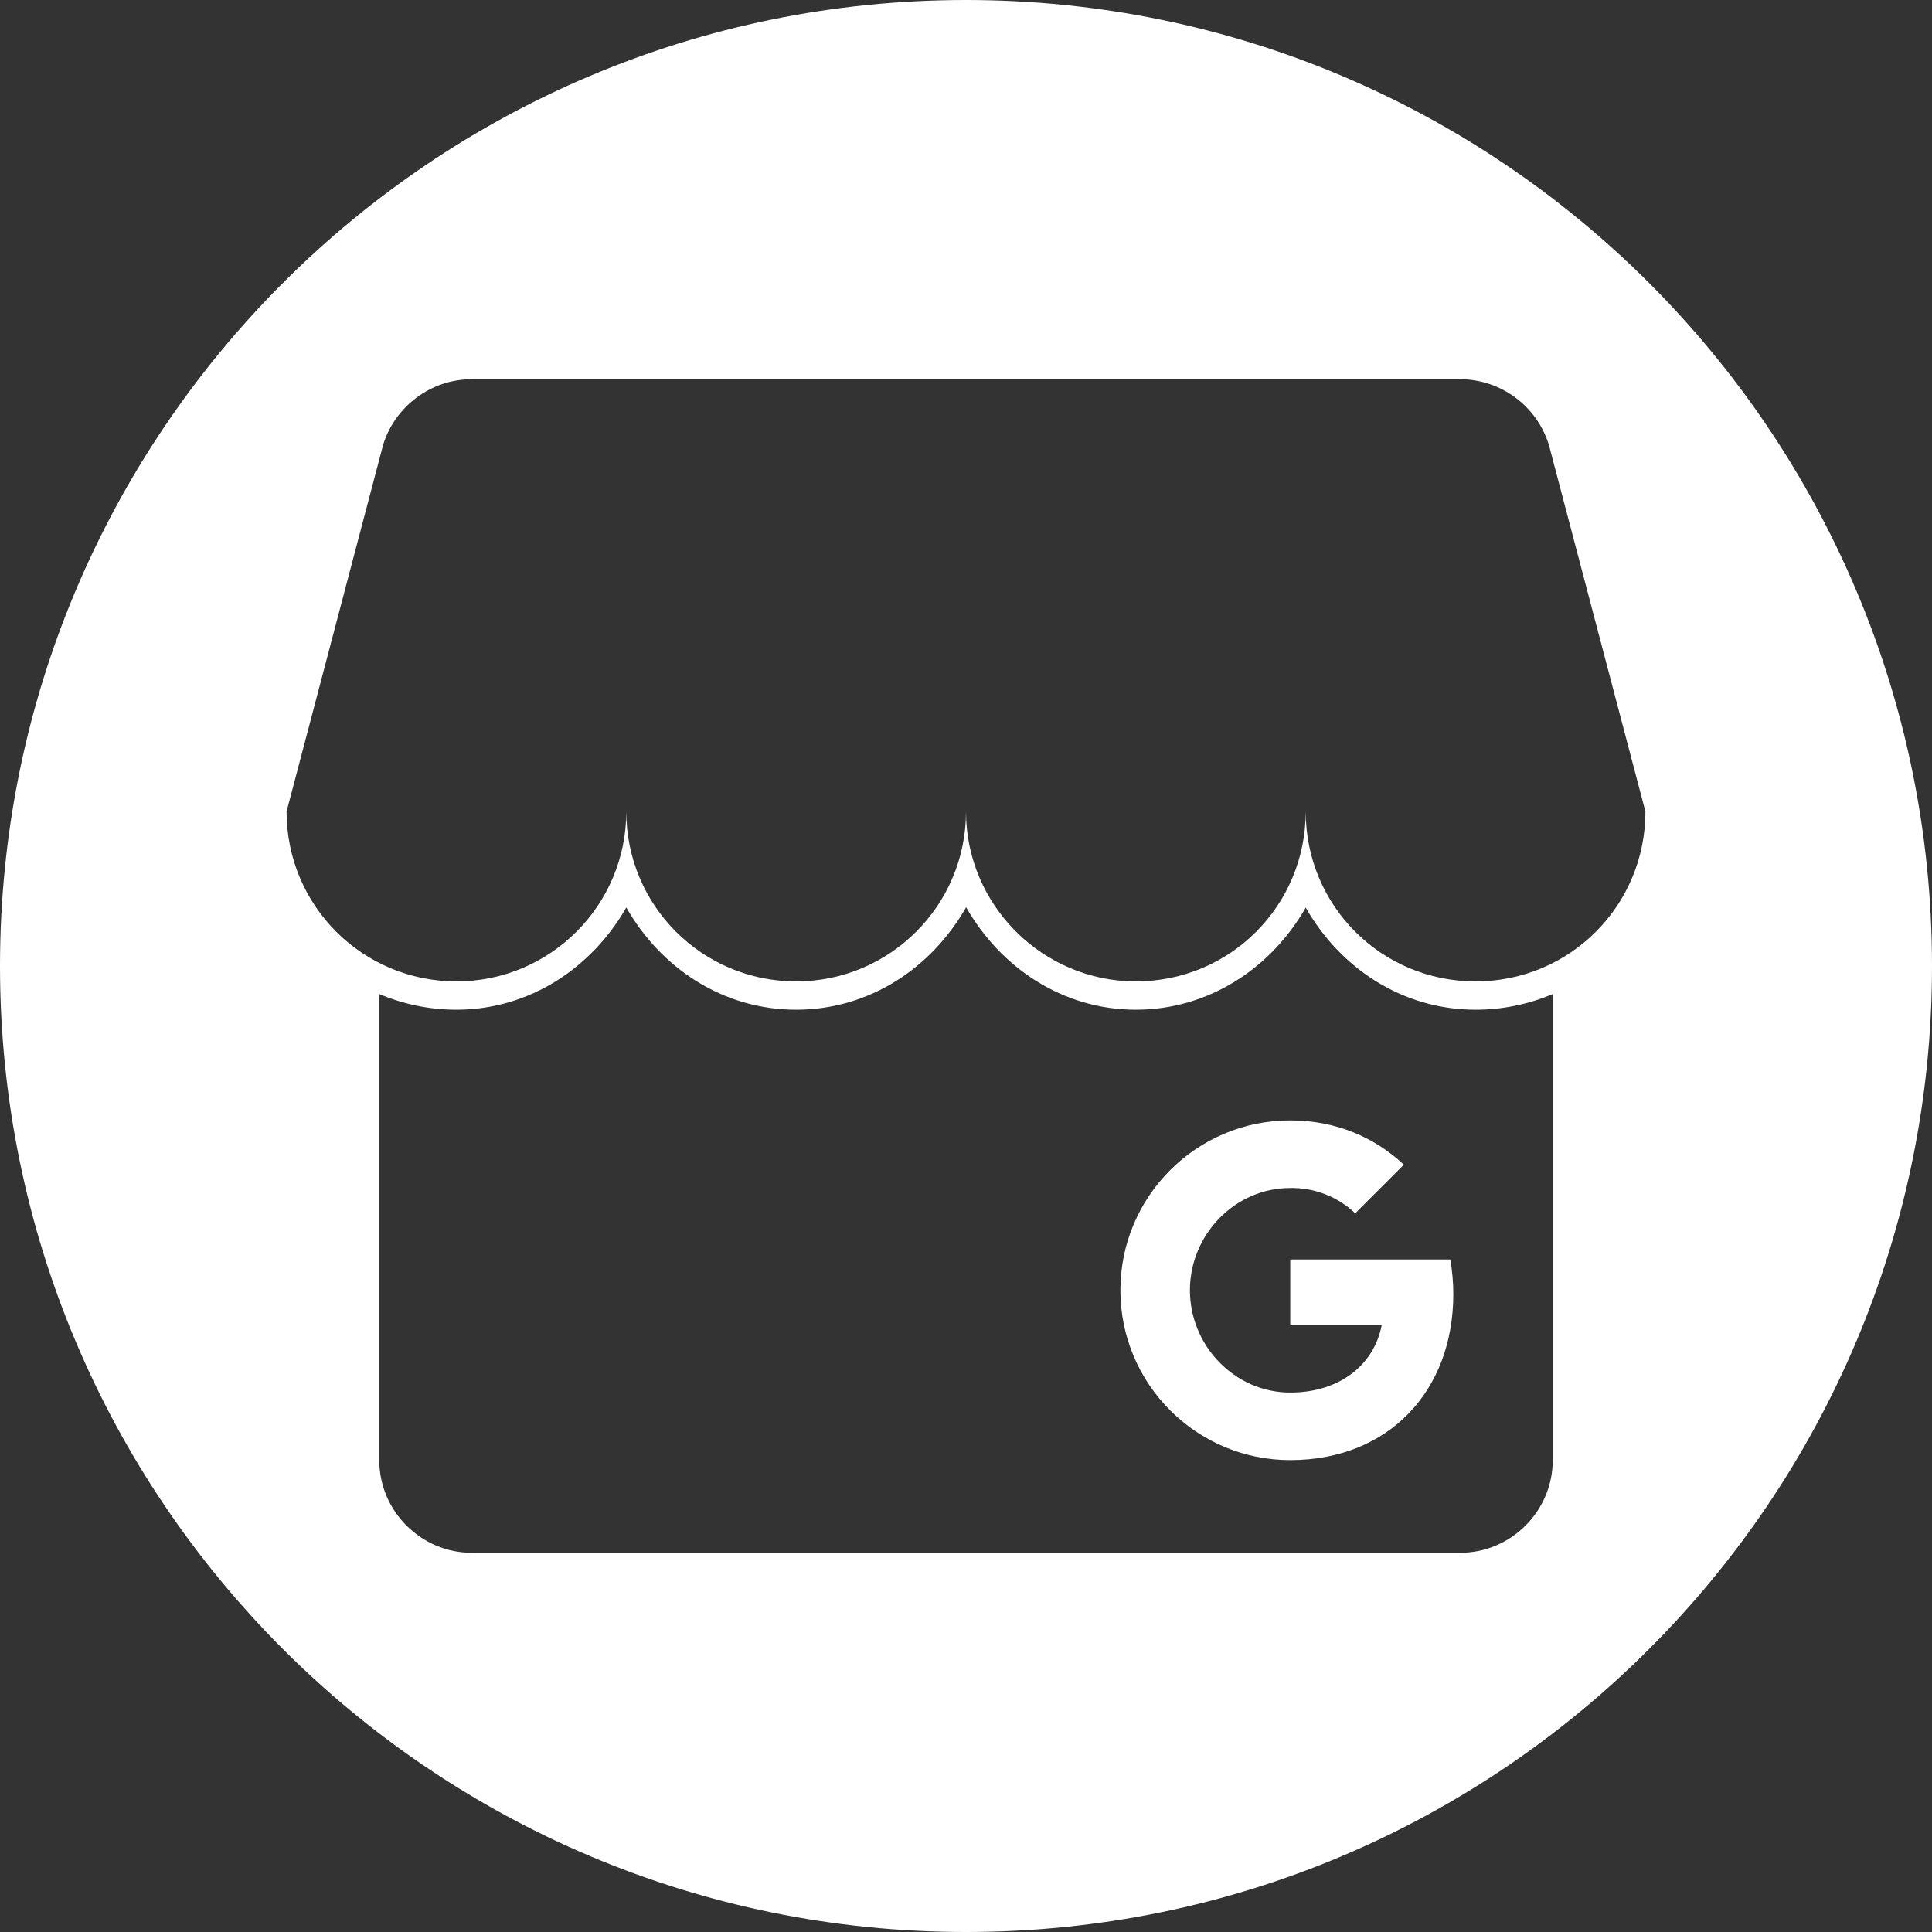
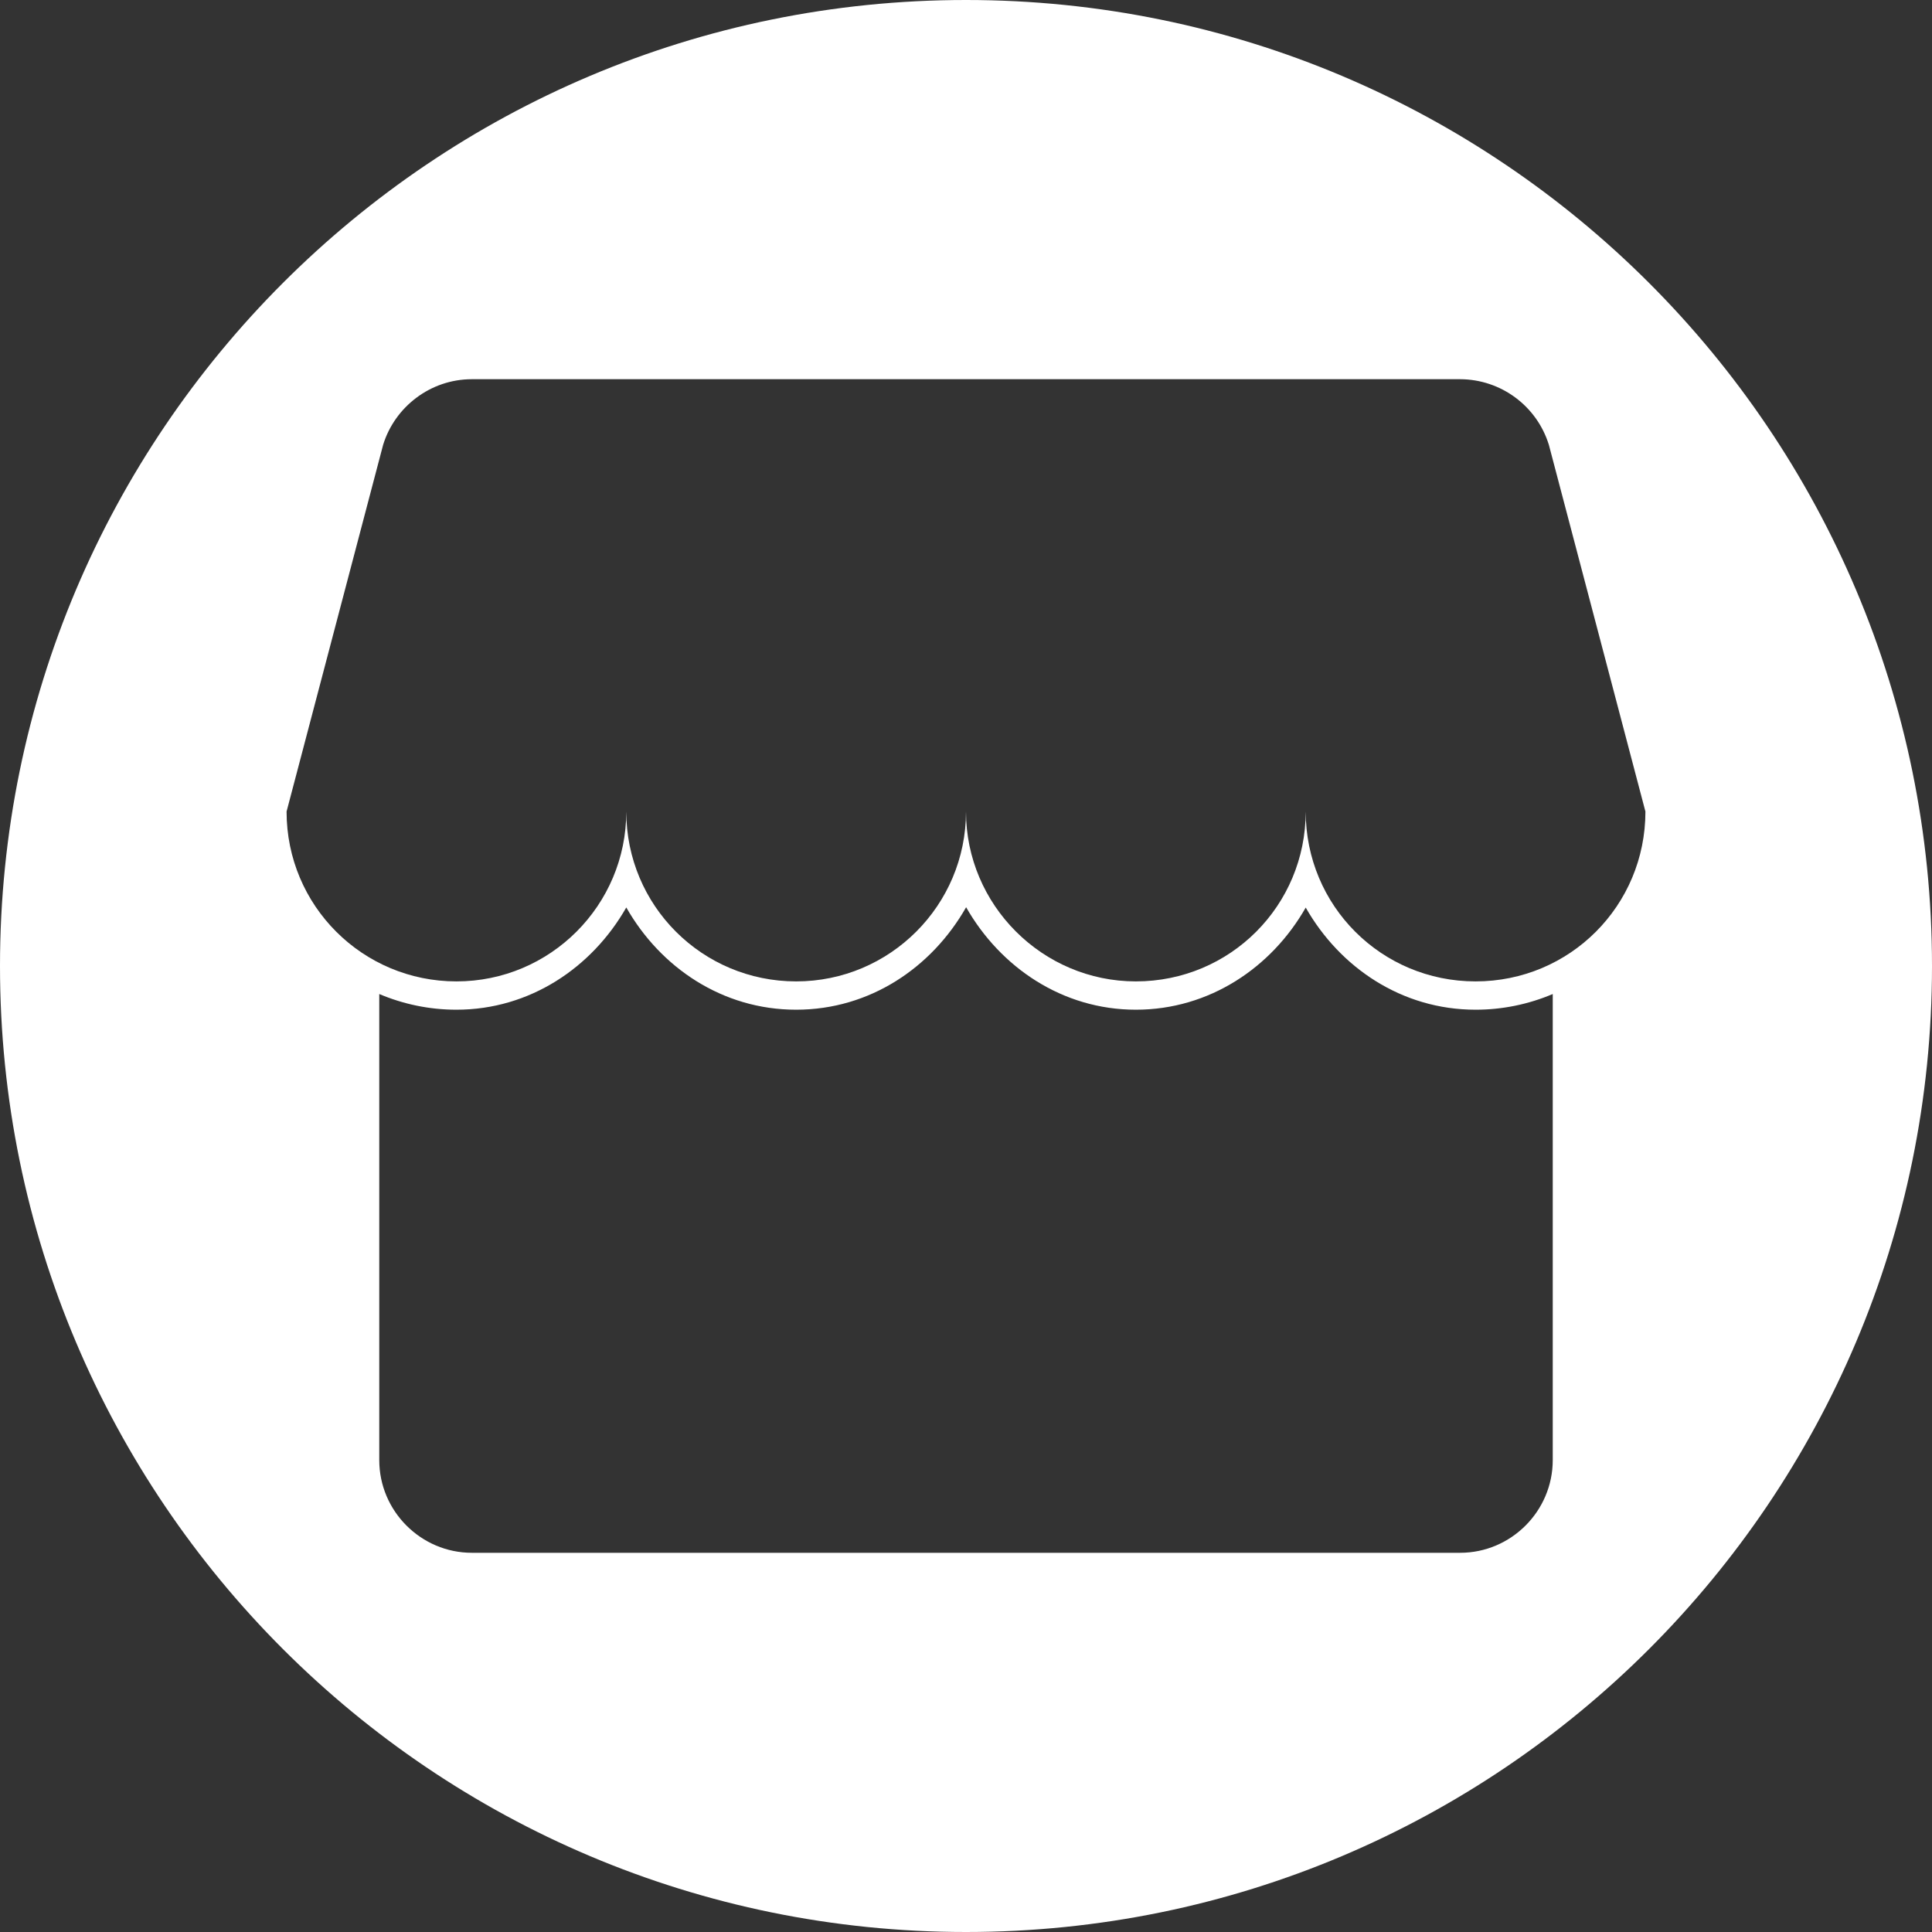
<svg xmlns="http://www.w3.org/2000/svg" id="Layer_1" version="1.1" viewBox="0 0 300 300">
  <rect x="0" y="0" width="300" height="300" fill="#333333" stroke="none" />
-   <path d="M200.35,195.568v10.198h14.199c-1.143,6.066-6.444,10.471-14.199,10.471-8.616,0-15.579-7.271-15.579-15.887s6.963-15.878,15.579-15.878c3.75-.067,7.376,1.344,10.093,3.93l7.552-7.552c-4.563-4.255-10.541-6.875-17.645-6.875-14.567,0-26.375,11.809-26.375,26.375s11.809,26.375,26.375,26.375c15.236,0,25.32-10.7,25.32-25.769,0-1.873-.167-3.666-.475-5.389h-24.845Z" fill="#fff" />
  <path d="M150,0C67.157,0,0,67.157,0,150s67.157,150,150,150,150-67.157,150-150S232.843,0,150,0ZM241.109,226.725c0,7.913-6.471,14.392-14.383,14.392H73.275c-7.913,0-14.383-6.479-14.383-14.392v-72.373c3.684,1.556,7.728,2.435,11.983,2.435,11.412,0,21.065-6.559,26.375-15.878,5.293,9.31,14.911,15.878,26.375,15.878s21.083-6.567,26.393-15.913c5.31,9.319,14.937,15.913,26.358,15.913s21.083-6.559,26.375-15.86c5.293,9.302,14.911,15.86,26.375,15.86,4.118.003,8.193-.825,11.983-2.435v72.373ZM229.125,152.391c-14.629,0-26.375-11.746-26.375-26.375,0,14.629-11.746,26.375-26.375,26.375-14.506,0-26.375-11.869-26.375-26.375,0,14.567-11.809,26.375-26.375,26.375s-26.375-11.746-26.375-26.375c0,14.567-11.809,26.375-26.375,26.375s-26.375-11.746-26.375-26.375l14.99-56.935c1.802-5.873,7.315-10.198,13.785-10.198h153.451c6.331.018,11.916,4.149,13.785,10.198l14.99,56.935c0,14.629-11.746,26.375-26.375,26.375Z" fill="#fff" />
</svg>